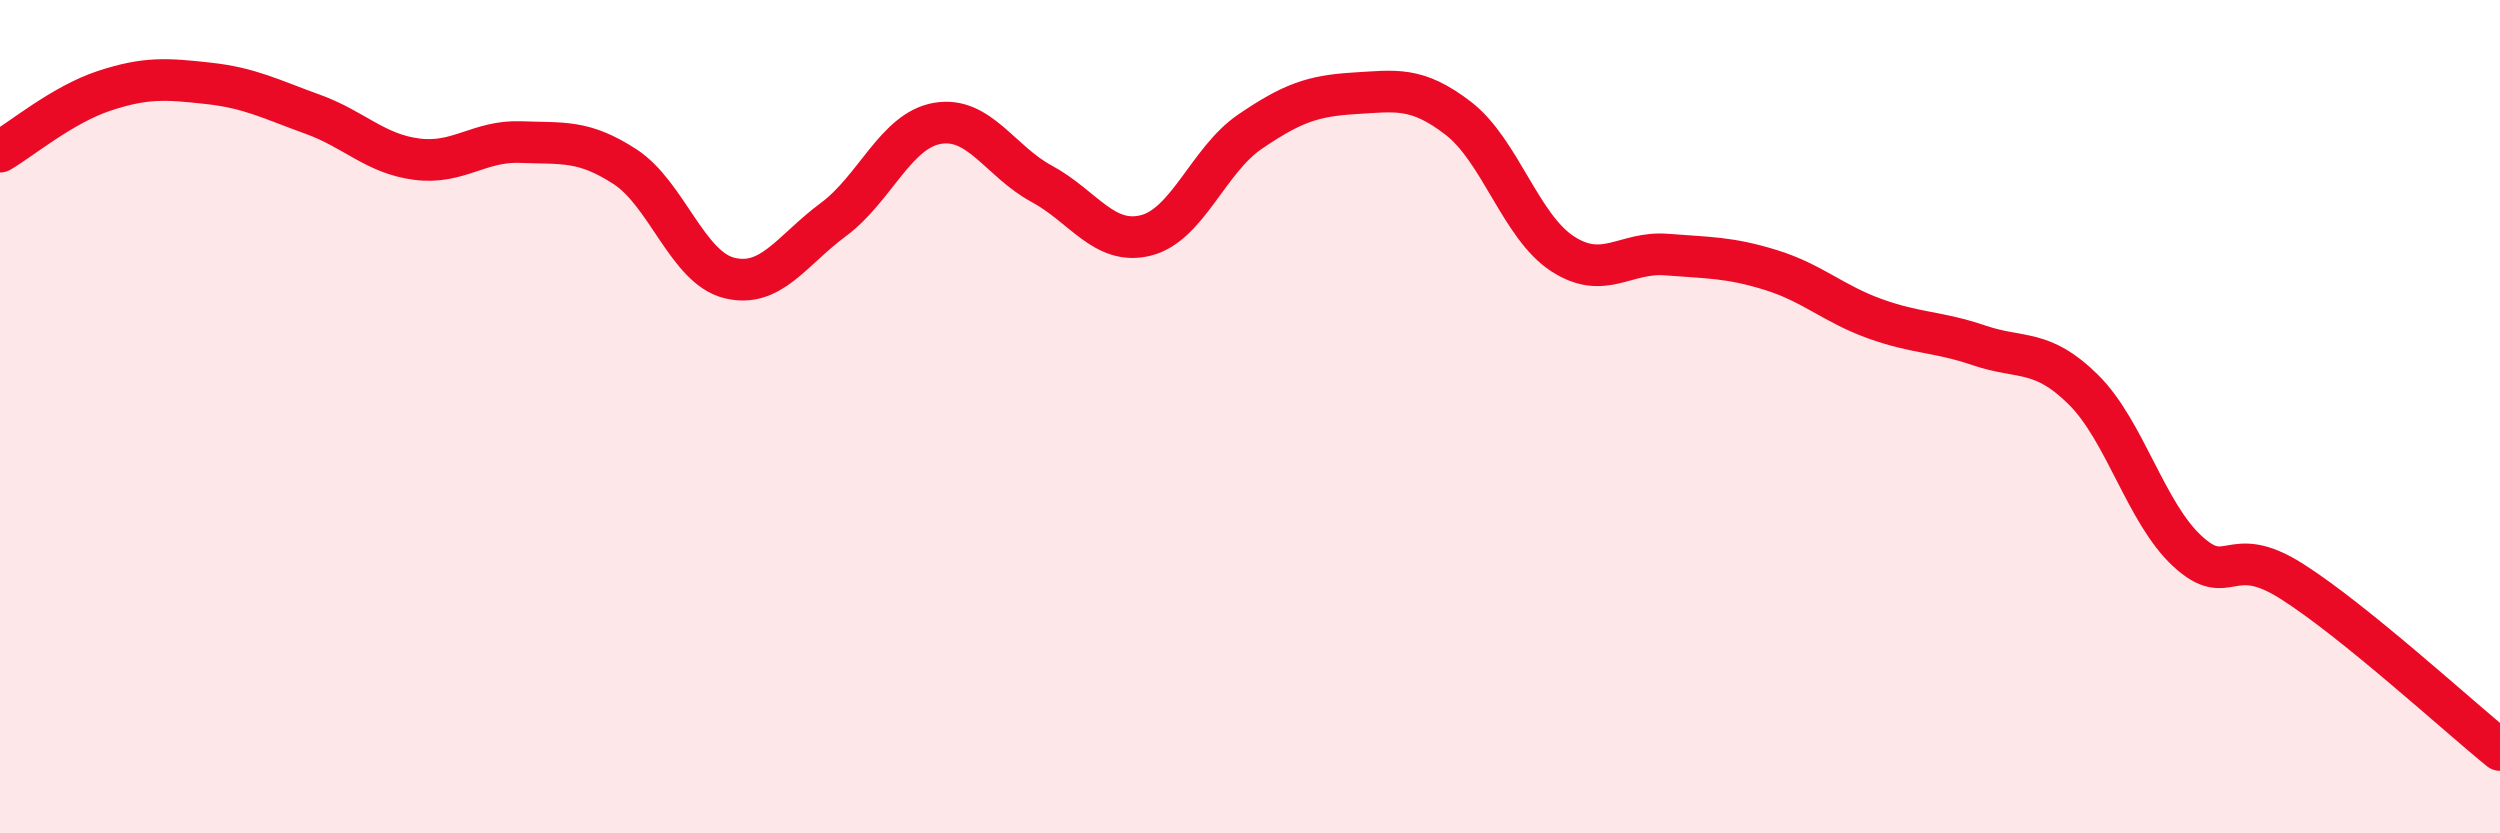
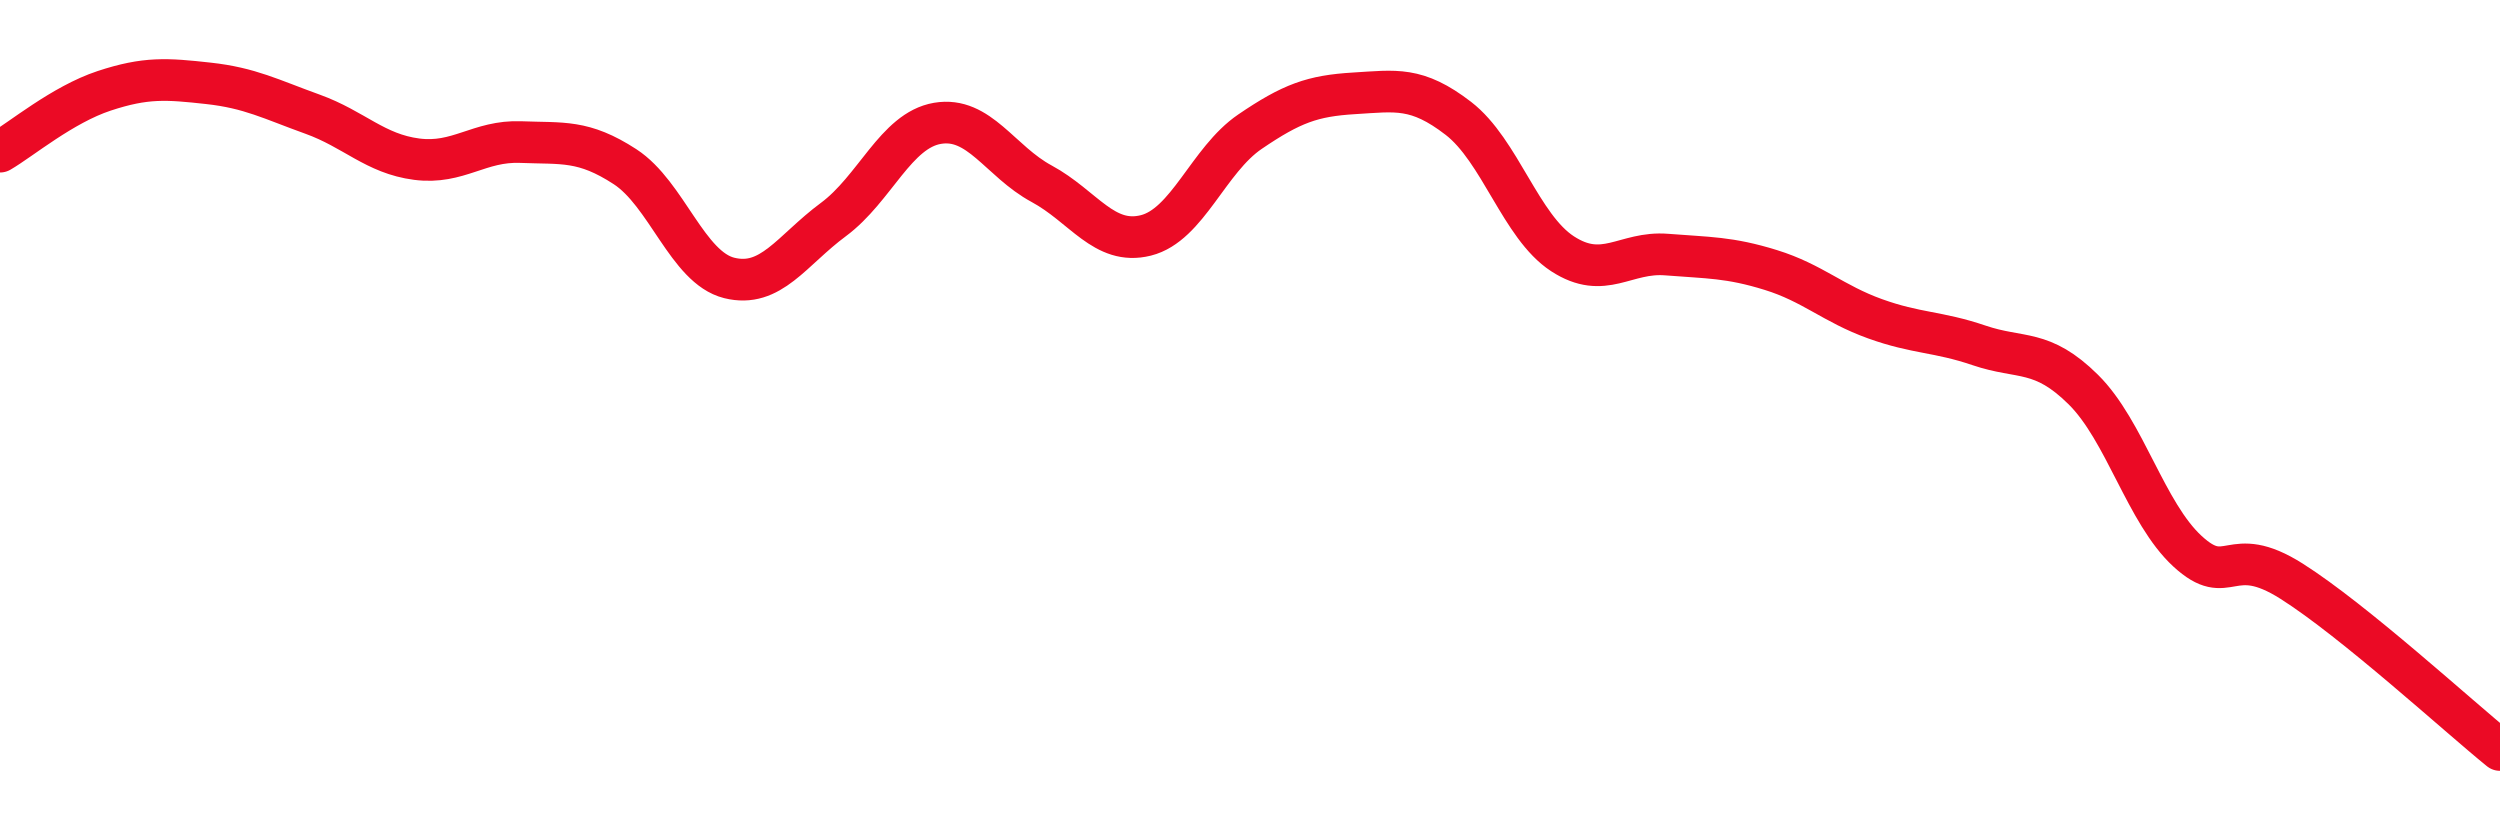
<svg xmlns="http://www.w3.org/2000/svg" width="60" height="20" viewBox="0 0 60 20">
-   <path d="M 0,3.64 C 0.5,3.35 1.5,2.51 2.5,2.18 C 3.5,1.85 4,1.89 5,2 C 6,2.11 6.5,2.38 7.5,2.74 C 8.5,3.1 9,3.69 10,3.82 C 11,3.95 11.5,3.37 12.5,3.41 C 13.5,3.45 14,3.35 15,4 C 16,4.65 16.5,6.42 17.5,6.67 C 18.5,6.92 19,6.01 20,5.27 C 21,4.53 21.5,3.13 22.5,2.96 C 23.5,2.79 24,3.87 25,4.41 C 26,4.95 26.5,5.9 27.5,5.65 C 28.5,5.4 29,3.84 30,3.16 C 31,2.48 31.5,2.3 32.5,2.24 C 33.5,2.18 34,2.07 35,2.84 C 36,3.61 36.5,5.44 37.5,6.09 C 38.5,6.74 39,6.03 40,6.11 C 41,6.19 41.5,6.17 42.5,6.48 C 43.5,6.79 44,7.29 45,7.65 C 46,8.01 46.5,7.95 47.5,8.29 C 48.5,8.63 49,8.36 50,9.35 C 51,10.34 51.5,12.31 52.5,13.23 C 53.5,14.15 53.5,13 55,13.95 C 56.5,14.9 59,17.19 60,18L60 20L0 20Z" fill="#EB0A25" opacity="0.1" stroke-linecap="round" stroke-linejoin="round" />
  <path d="M 0,3.64 C 0.5,3.35 1.5,2.51 2.5,2.18 C 3.5,1.85 4,1.89 5,2 C 6,2.11 6.5,2.38 7.5,2.74 C 8.5,3.1 9,3.69 10,3.82 C 11,3.95 11.5,3.37 12.5,3.41 C 13.5,3.45 14,3.35 15,4 C 16,4.65 16.5,6.42 17.5,6.67 C 18.5,6.92 19,6.01 20,5.27 C 21,4.53 21.5,3.13 22.5,2.96 C 23.5,2.79 24,3.87 25,4.41 C 26,4.95 26.5,5.9 27.5,5.65 C 28.5,5.4 29,3.84 30,3.16 C 31,2.48 31.5,2.3 32.5,2.24 C 33.5,2.18 34,2.07 35,2.84 C 36,3.61 36.5,5.44 37.5,6.09 C 38.5,6.74 39,6.03 40,6.11 C 41,6.19 41.5,6.17 42.5,6.48 C 43.5,6.79 44,7.29 45,7.65 C 46,8.01 46.5,7.95 47.5,8.29 C 48.5,8.63 49,8.36 50,9.35 C 51,10.34 51.5,12.31 52.5,13.23 C 53.5,14.15 53.5,13 55,13.95 C 56.5,14.9 59,17.19 60,18" stroke="#EB0A25" stroke-width="1" fill="none" stroke-linecap="round" stroke-linejoin="round" />
</svg>